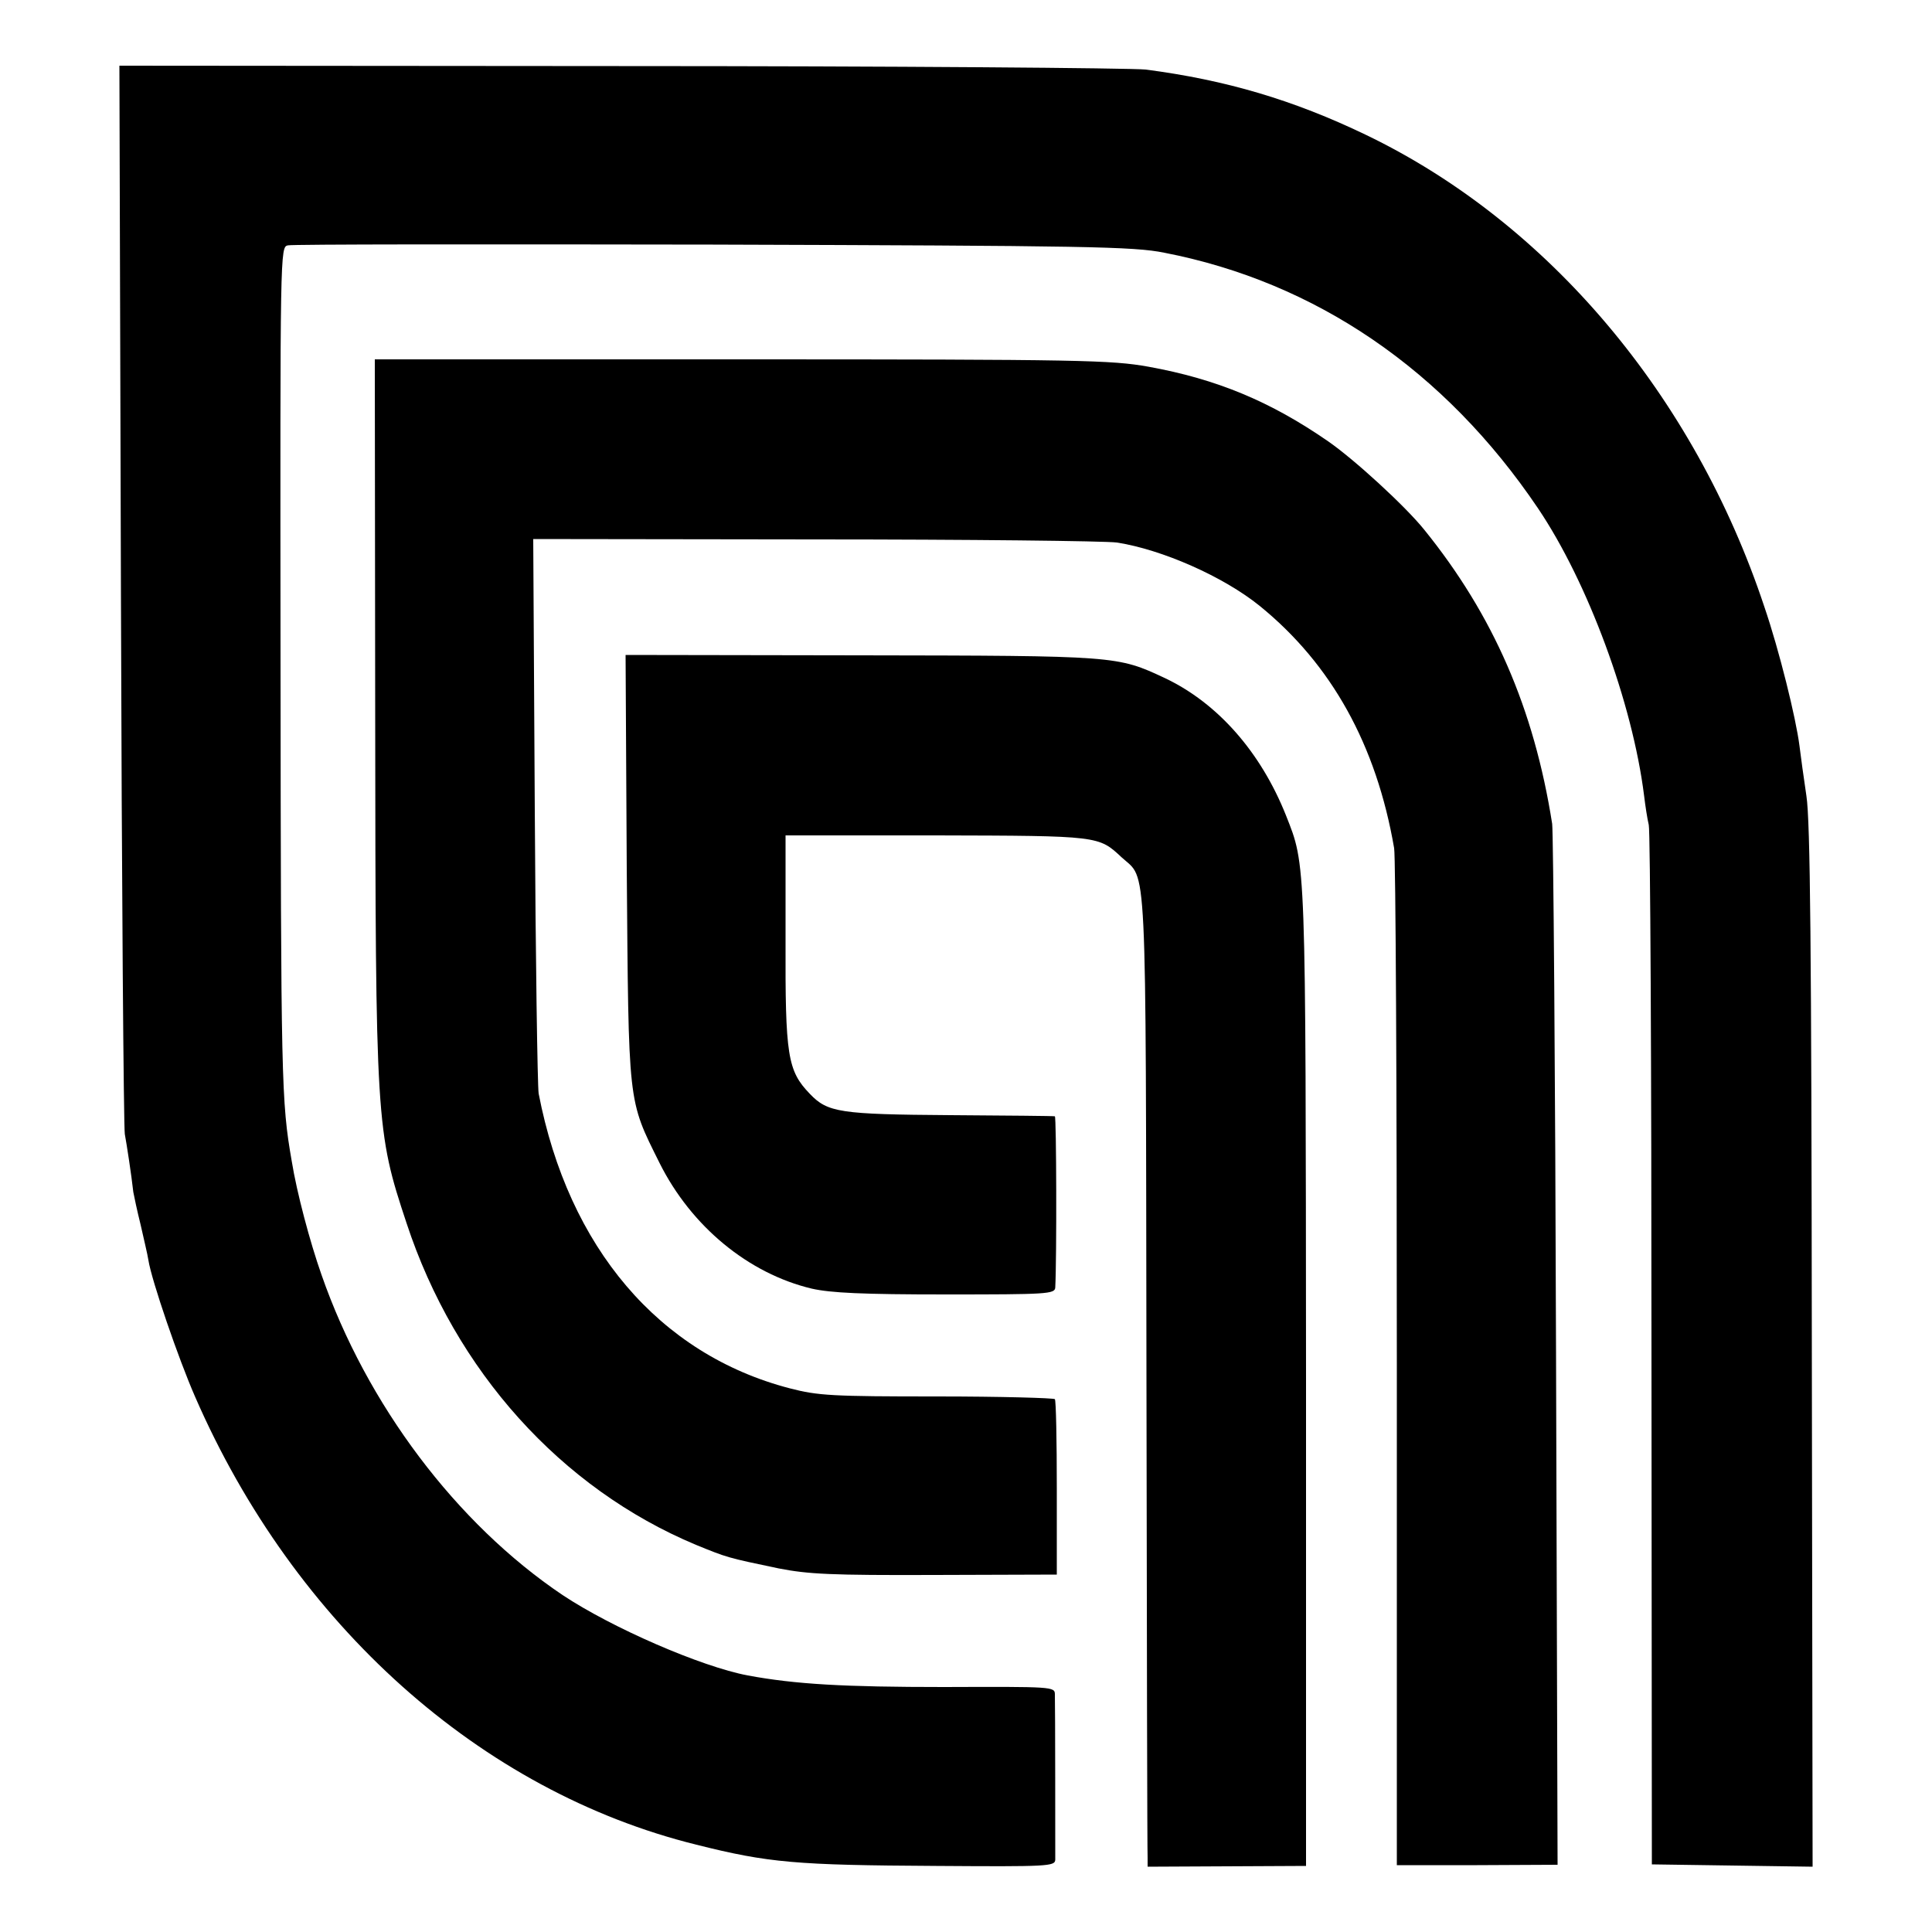
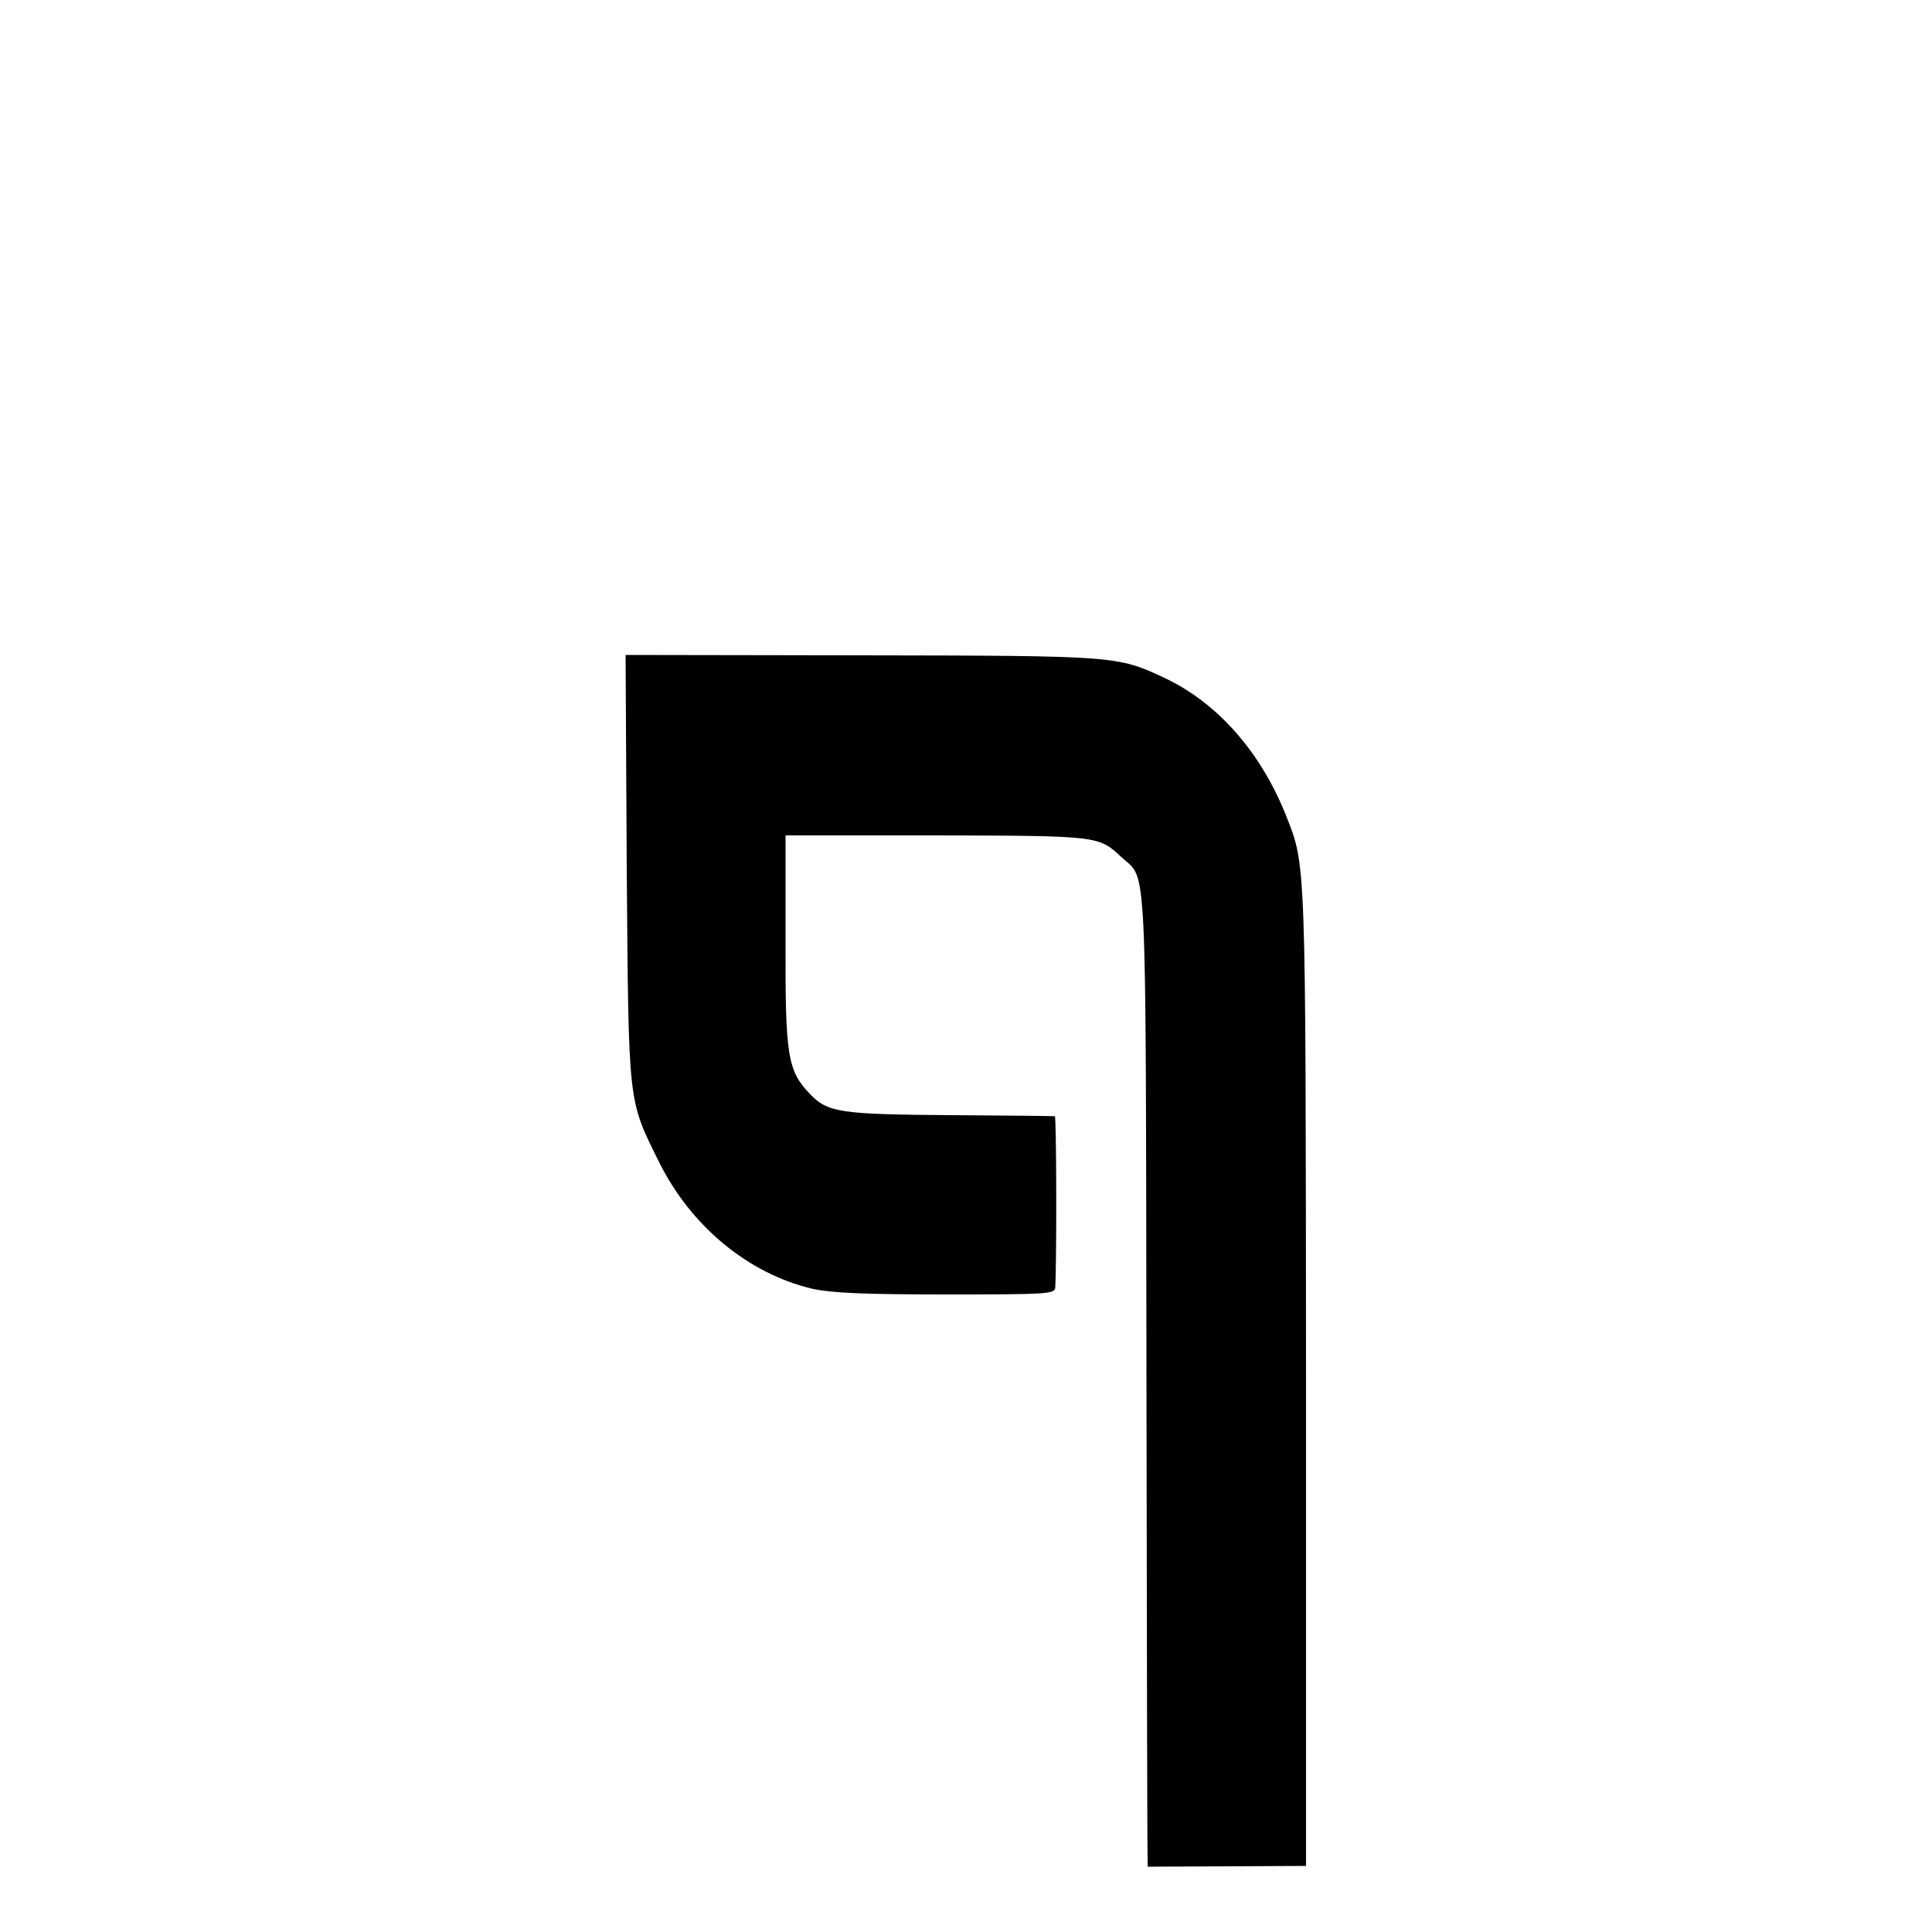
<svg xmlns="http://www.w3.org/2000/svg" version="1.0" width="500pt" height="500pt" viewBox="0 0 500 500" preserveAspectRatio="xMidYMid meet">
  <g transform="translate(0,500) scale(0.1,-0.1)" fill="#000000" stroke="none">
-     <path d="M313 3463 c2 -753 7 -1381 10 -1398 5 -27 17 -105 22 -150 2 -11 10 -49 19 -85 8 -36 18 -77 20 -91 8 -52 78 -256 121 -354 257 -590 739 -1021 1297 -1159 187 -47 258 -53 621 -55 290 -2 307 -1 308 16 0 23 0 401 -1 428 0 20 -6 20 -287 19 -258 0 -384 7 -508 30 -121 23 -351 123 -479 208 -275 185 -507 493 -624 829 -30 85 -64 213 -77 294 -27 155 -28 202 -29 1298 -1 1060 -1 1068 19 1072 11 3 506 3 1100 2 968 -3 1089 -5 1168 -21 392 -76 726 -304 967 -661 129 -191 245 -504 275 -745 3 -25 8 -58 12 -75 4 -16 7 -628 7 -1360 l1 -1330 208 -3 208 -3 -2 1343 c-1 1033 -4 1363 -14 1428 -7 47 -15 105 -18 130 -9 71 -52 246 -91 360 -181 545 -559 994 -1031 1221 -187 90 -362 142 -570 169 -38 4 -652 9 -1363 9 l-1293 1 4 -1367z" />
-     <path d="M971 3148 c1 -1055 2 -1075 81 -1313 126 -383 400 -687 749 -833 81 -33 80 -33 214 -61 77 -15 135 -18 405 -17 l315 1 0 223 c0 123 -2 227 -5 231 -3 3 -140 7 -305 7 -271 0 -308 2 -381 21 -338 88 -573 364 -650 763 -3 19 -8 350 -10 735 l-4 700 727 -1 c401 0 753 -4 783 -8 117 -18 276 -88 370 -164 186 -151 302 -360 348 -627 4 -22 7 -623 7 -1336 l0 -1296 208 0 208 1 -4 1325 c-2 729 -7 1345 -10 1369 -47 299 -153 541 -331 761 -49 61 -181 182 -249 229 -149 103 -288 161 -465 193 -96 17 -169 19 -1053 19 l-949 0 1 -922z" />
    <path d="M1622 2755 c5 -621 2 -598 85 -765 82 -164 230 -286 394 -325 49 -11 130 -15 347 -15 262 0 282 1 283 18 4 78 3 442 -1 443 -3 1 -124 2 -270 3 -287 2 -318 7 -364 55 -58 60 -64 99 -63 398 l0 271 391 0 c422 -1 419 -1 479 -57 66 -61 62 31 64 -1331 1 -679 2 -1245 3 -1258 l0 -23 205 1 205 1 0 1262 c-1 1356 0 1325 -52 1457 -65 163 -176 290 -313 355 -124 58 -124 58 -788 59 l-608 1 3 -550z" />
  </g>
</svg>